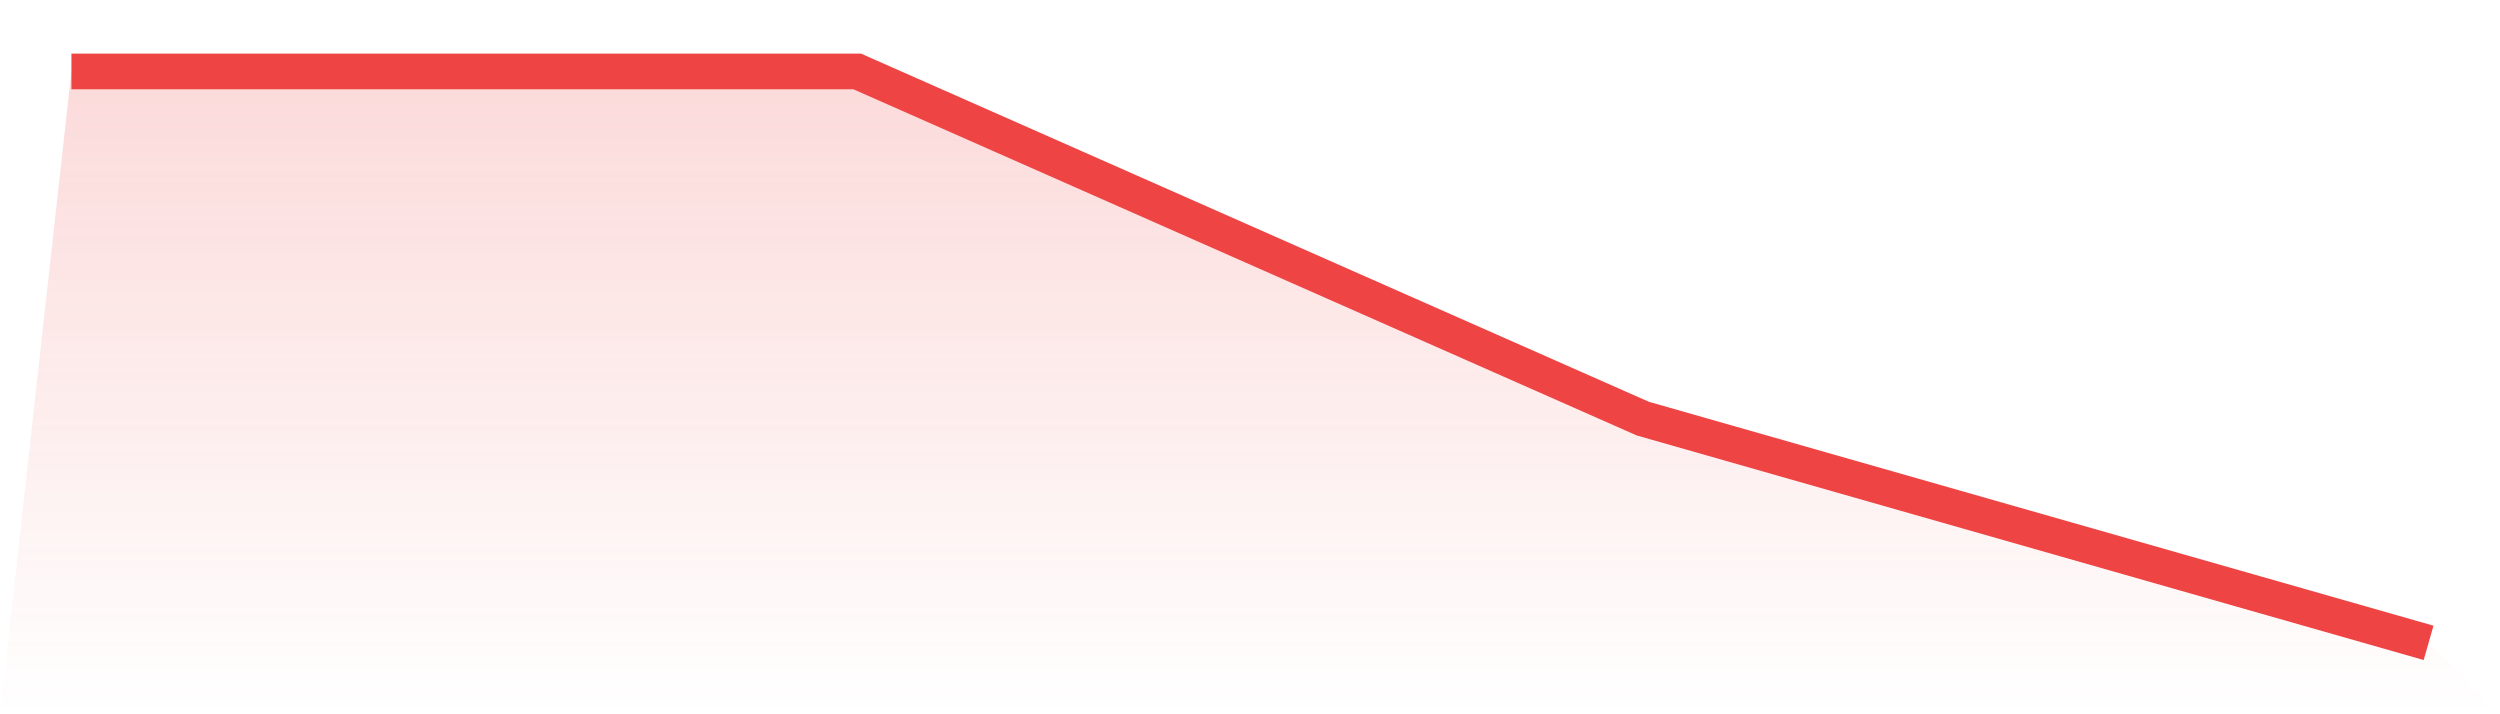
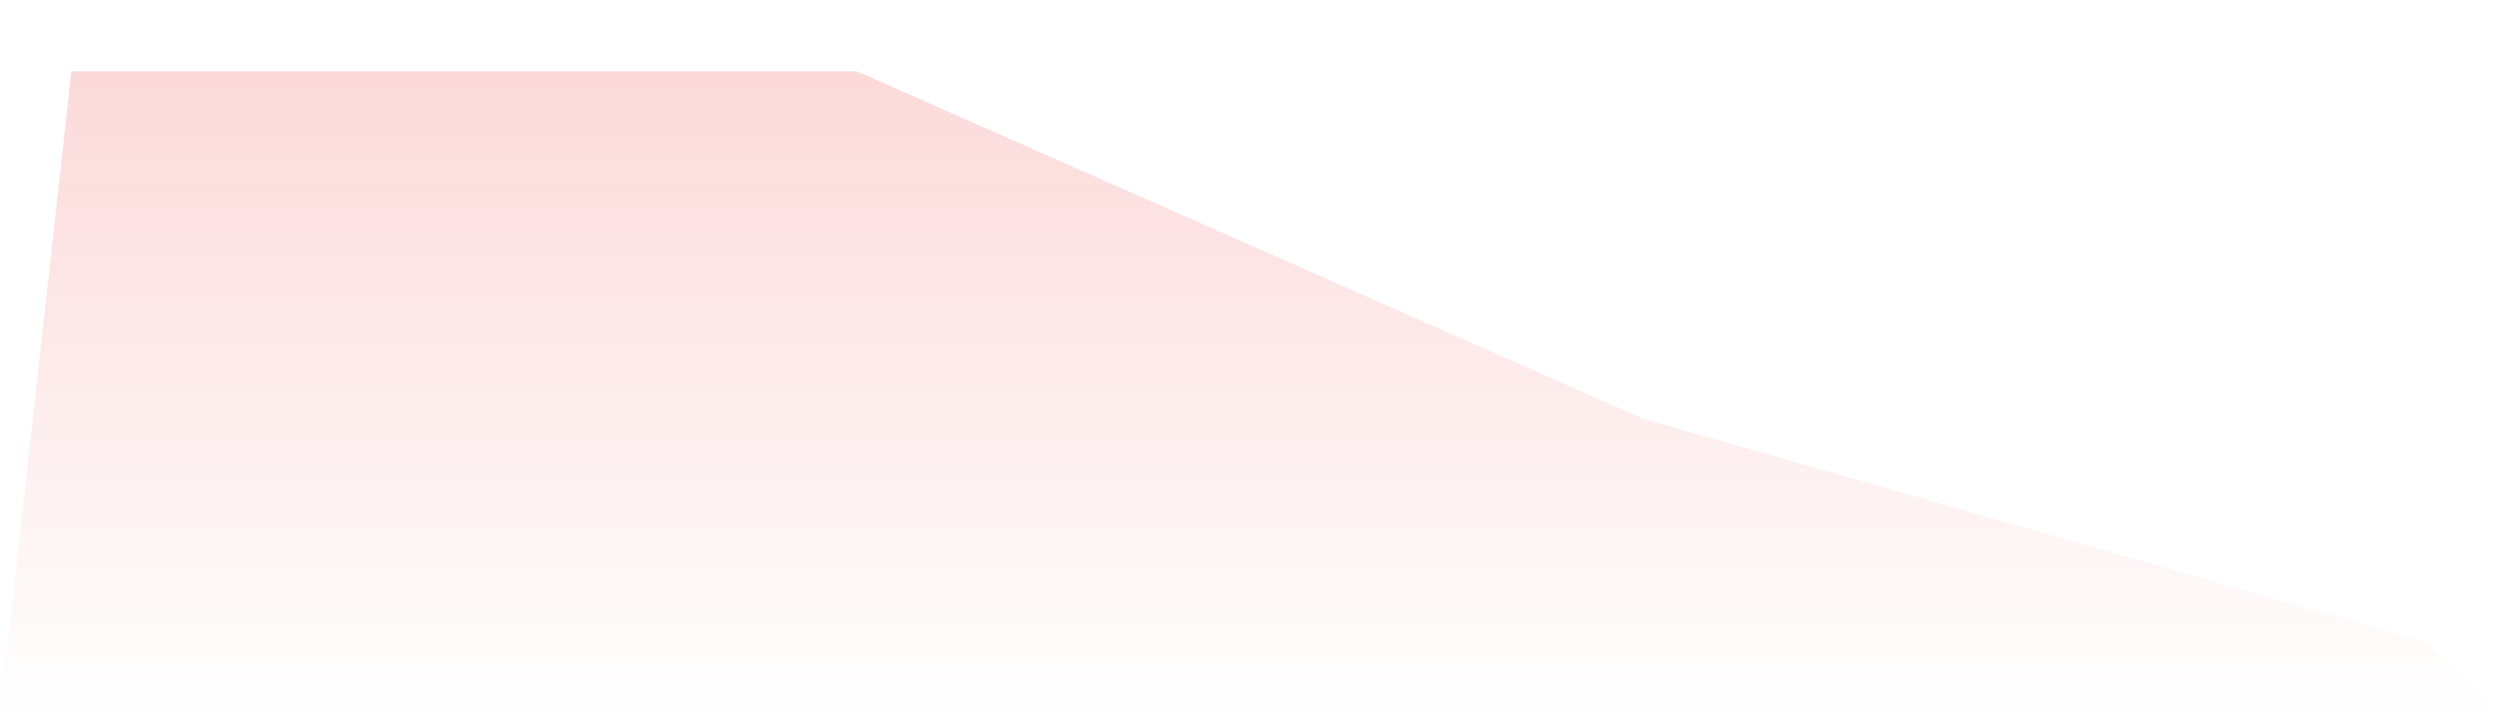
<svg xmlns="http://www.w3.org/2000/svg" viewBox="0 0 140 40">
  <defs>
    <linearGradient id="gradient" x1="0" x2="0" y1="0" y2="1">
      <stop offset="0%" stop-color="#ef4444" stop-opacity="0.2" />
      <stop offset="100%" stop-color="#ef4444" stop-opacity="0" />
    </linearGradient>
  </defs>
  <path d="M4,4 L4,4 L48,4 L92,23.444 L136,36 L140,40 L0,40 z" fill="url(#gradient)" />
-   <path d="M4,4 L4,4 L48,4 L92,23.444 L136,36" fill="none" stroke="#ef4444" stroke-width="2" />
</svg>